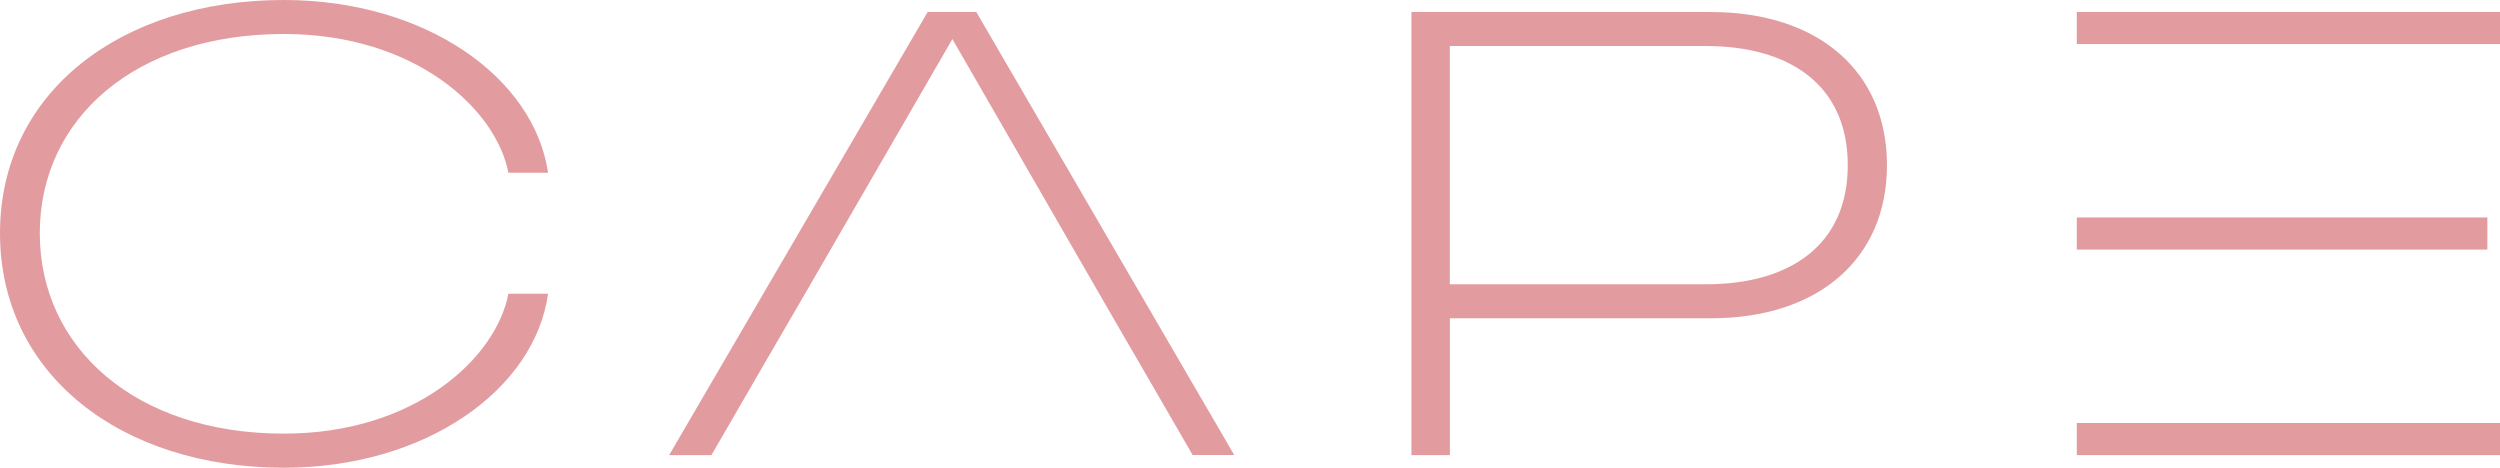
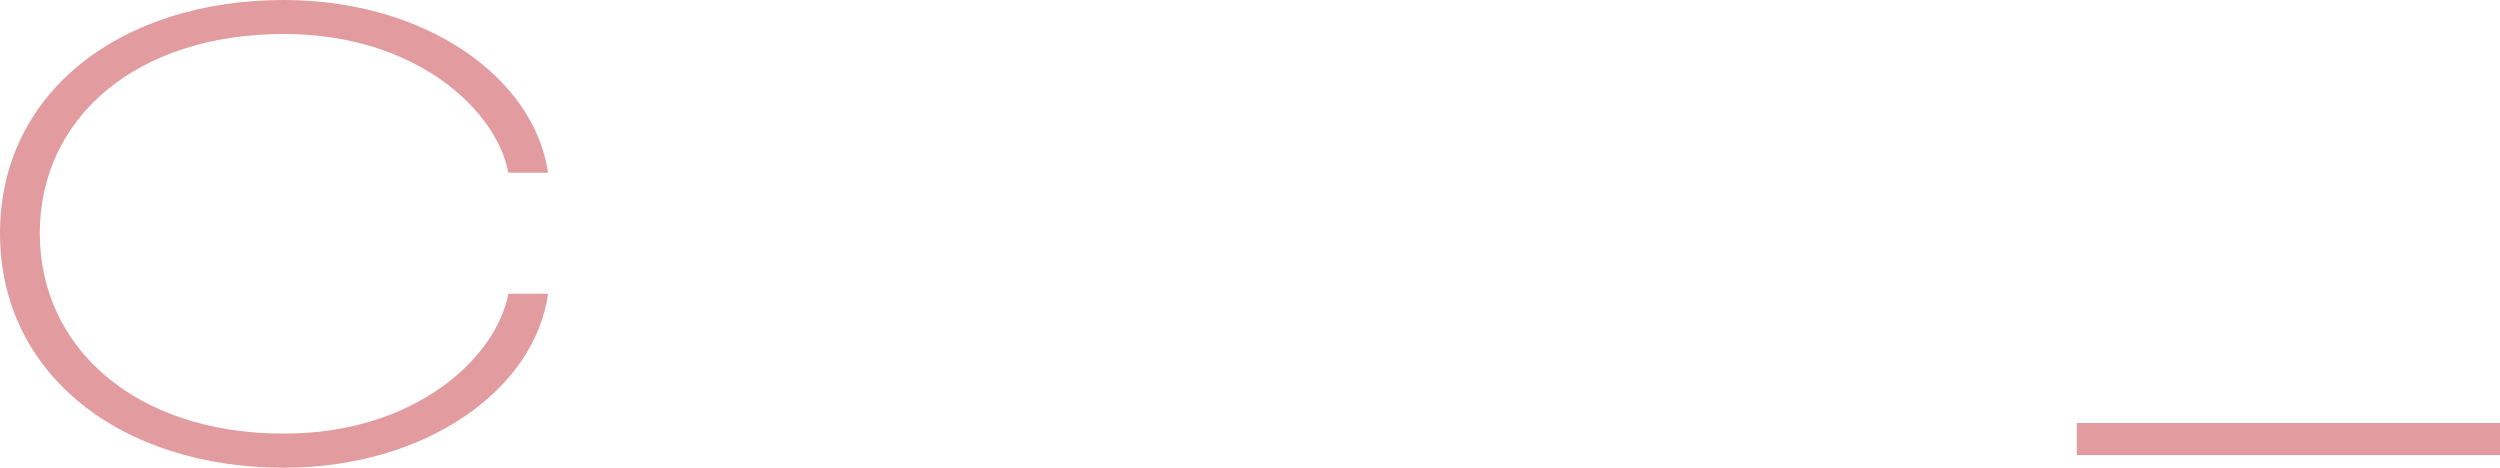
<svg xmlns="http://www.w3.org/2000/svg" width="155" height="29" viewBox="0 0 155 29" fill="none">
  <g id="Layer_1" clip-path="url(#clip0_352_743)">
    <path id="Vector" d="M17.598 26.885C8.407 26.885 2.467 21.571 2.467 14.457C2.467 7.342 8.407 2.108 17.598 2.108C25.771 2.108 30.773 6.8 31.519 10.709H33.98C33.117 4.809 26.394 0 17.598 0C7.507 0 0 5.709 0 14.463C0 23.217 7.507 29 17.598 29C26.394 29 33.16 24.154 33.98 18.211H31.519C30.779 22.157 25.771 26.885 17.598 26.885Z" fill="#E29CA0" />
-     <path id="Vector_2" d="M60.529 0.74H57.518L41.487 28.217H44.109L47.668 22.07L48.254 21.066L49.389 19.111L50.012 18.039L59.048 2.423L68.152 18.211L69.799 21.059L70.385 22.064L73.944 28.211H76.522L60.529 0.74Z" fill="#E29CA0" />
-     <path id="Vector_3" d="M106.08 0.74H87.508V28.217H89.895V19.734H106.08C112.729 19.734 116.992 16.06 116.992 10.24C116.992 4.42 112.729 0.746 106.08 0.746V0.74ZM105.766 17.626H89.889V2.854H105.766C110.965 2.854 114.561 5.277 114.561 10.24C114.561 15.203 110.965 17.626 105.766 17.626Z" fill="#E29CA0" />
-     <path id="Vector_4" d="M155 0.74H128.761V2.731H155V0.74Z" fill="#E29CA0" />
-     <path id="Vector_5" d="M154.217 13.483H128.761V15.474H154.217V13.483Z" fill="#E29CA0" />
+     <path id="Vector_4" d="M155 0.74H128.761H155V0.74Z" fill="#E29CA0" />
    <path id="Vector_6" d="M155 26.226H128.761V28.217H155V26.226Z" fill="#E29CA0" />
  </g>
  <defs>
    <clipPath id="clip0_352_743">
      <rect width="155" height="29" fill="white" />
    </clipPath>
  </defs>
</svg>